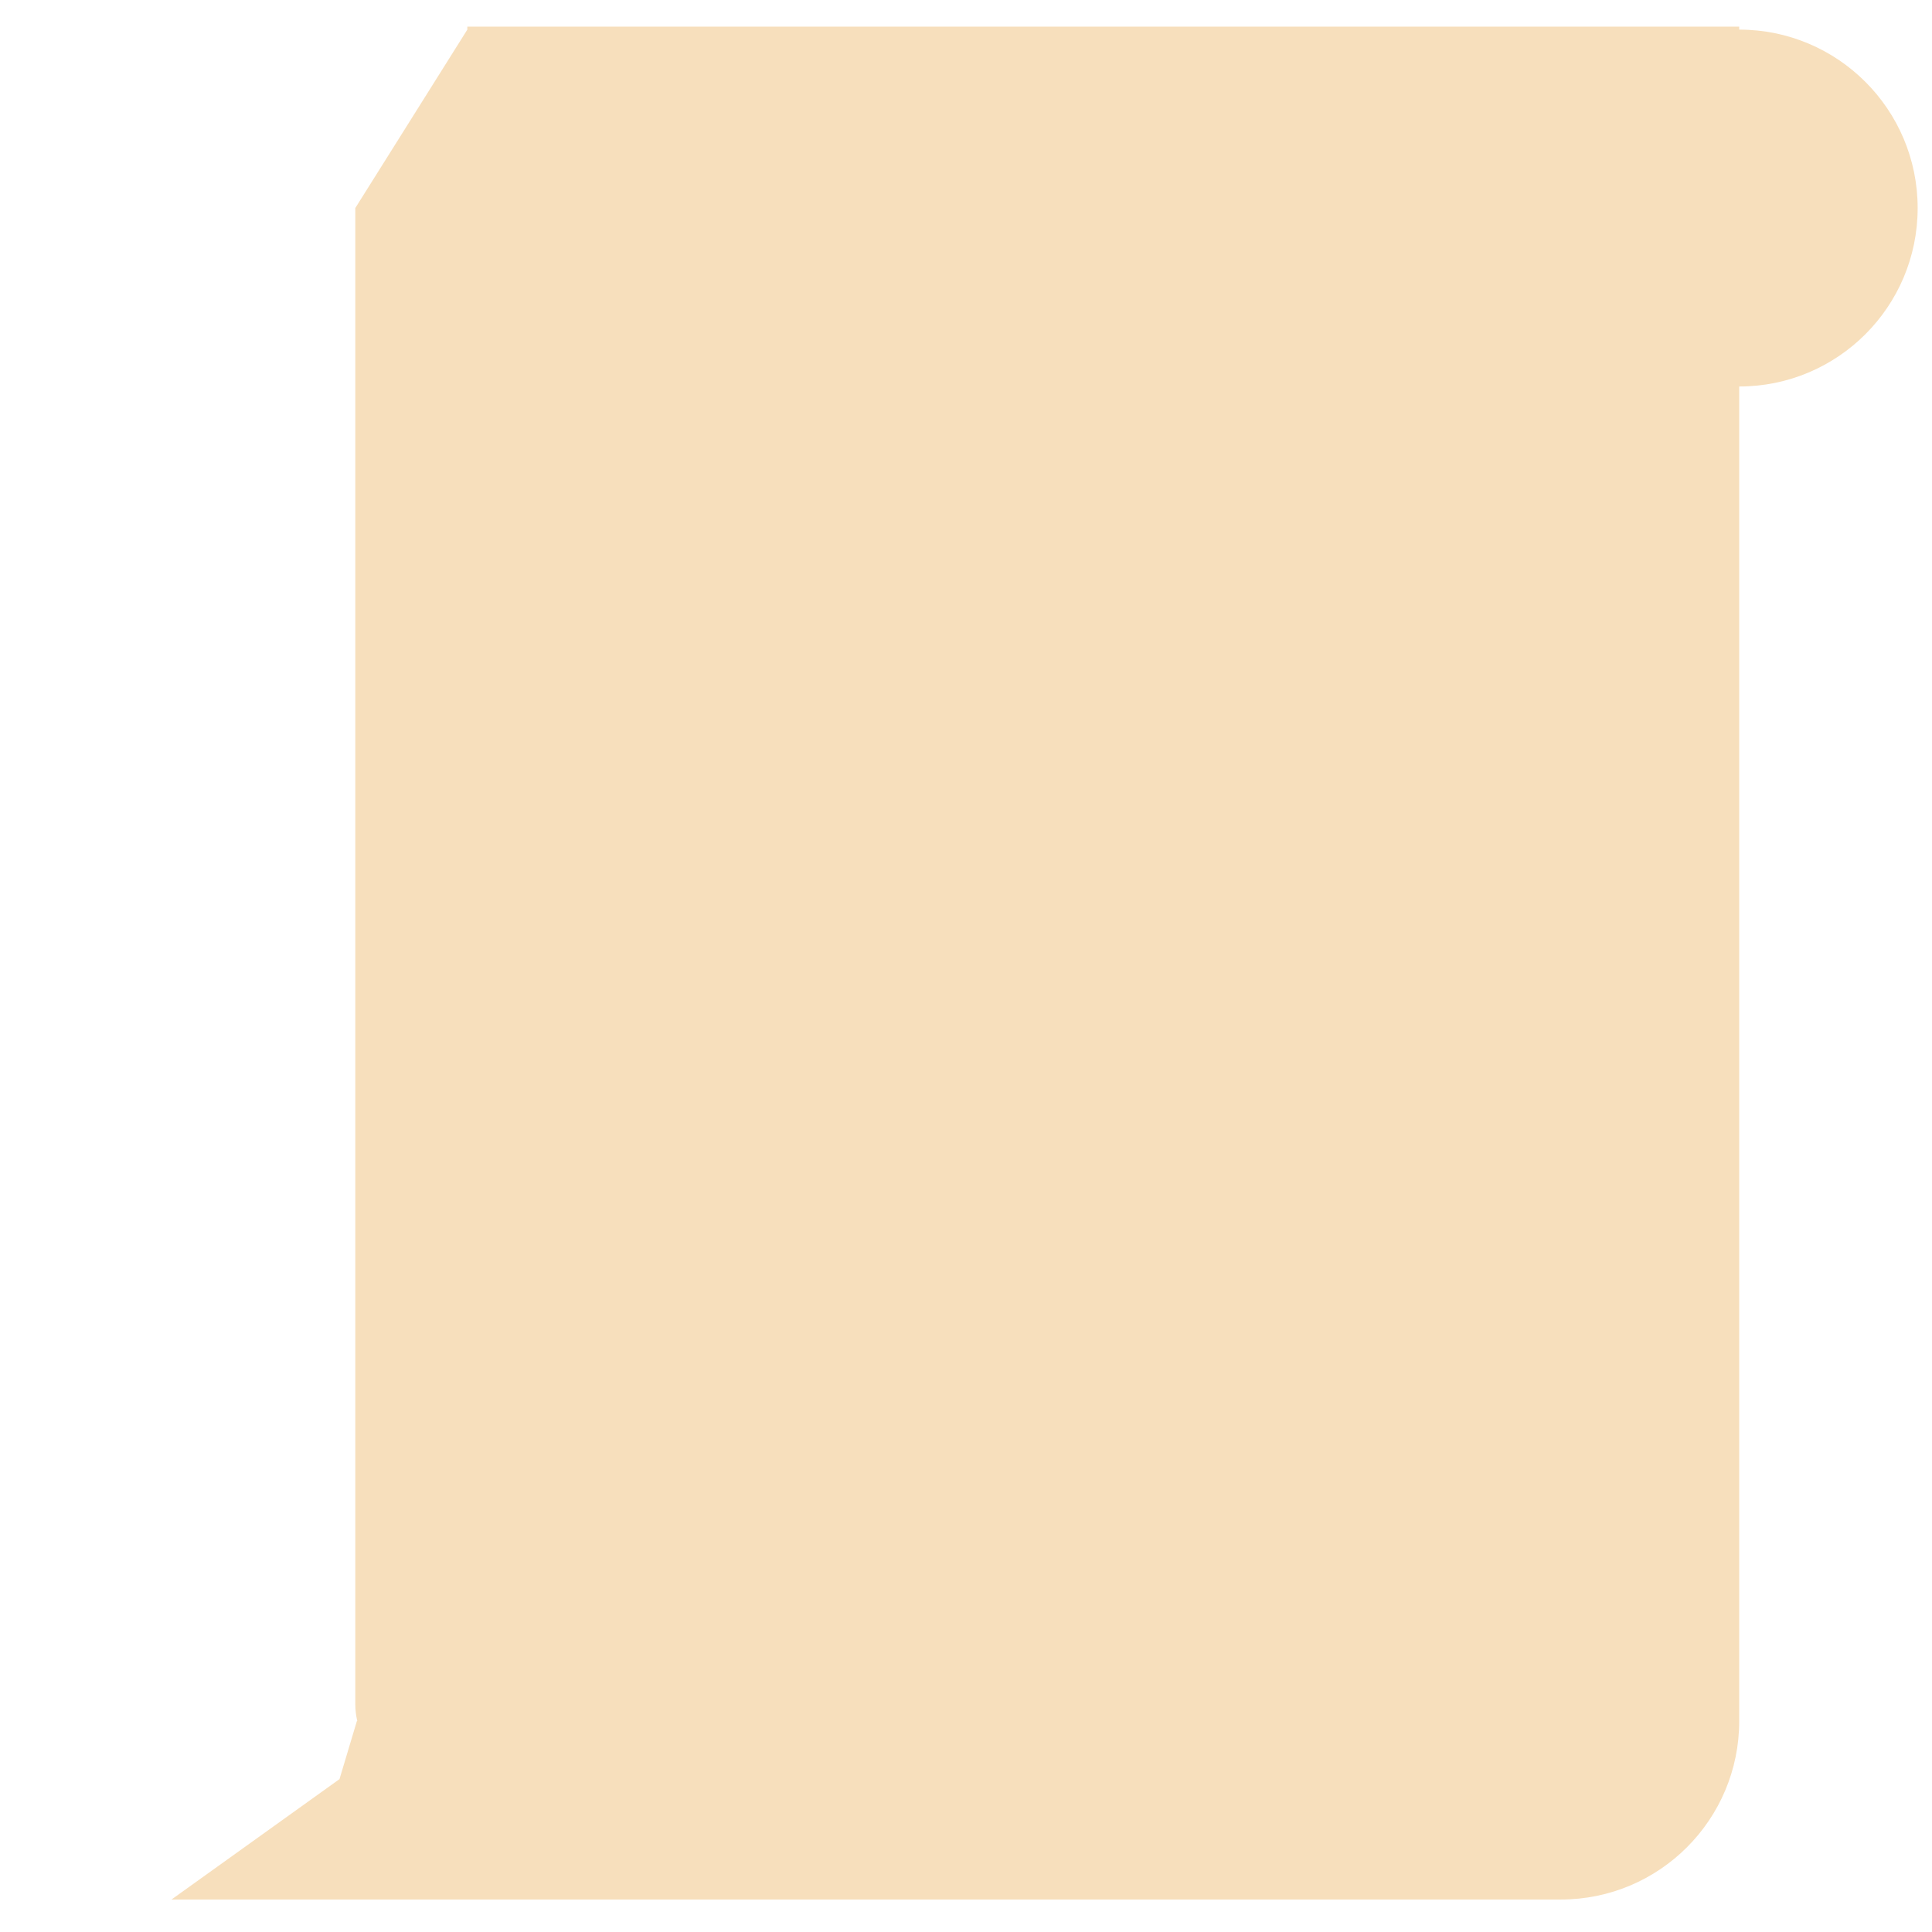
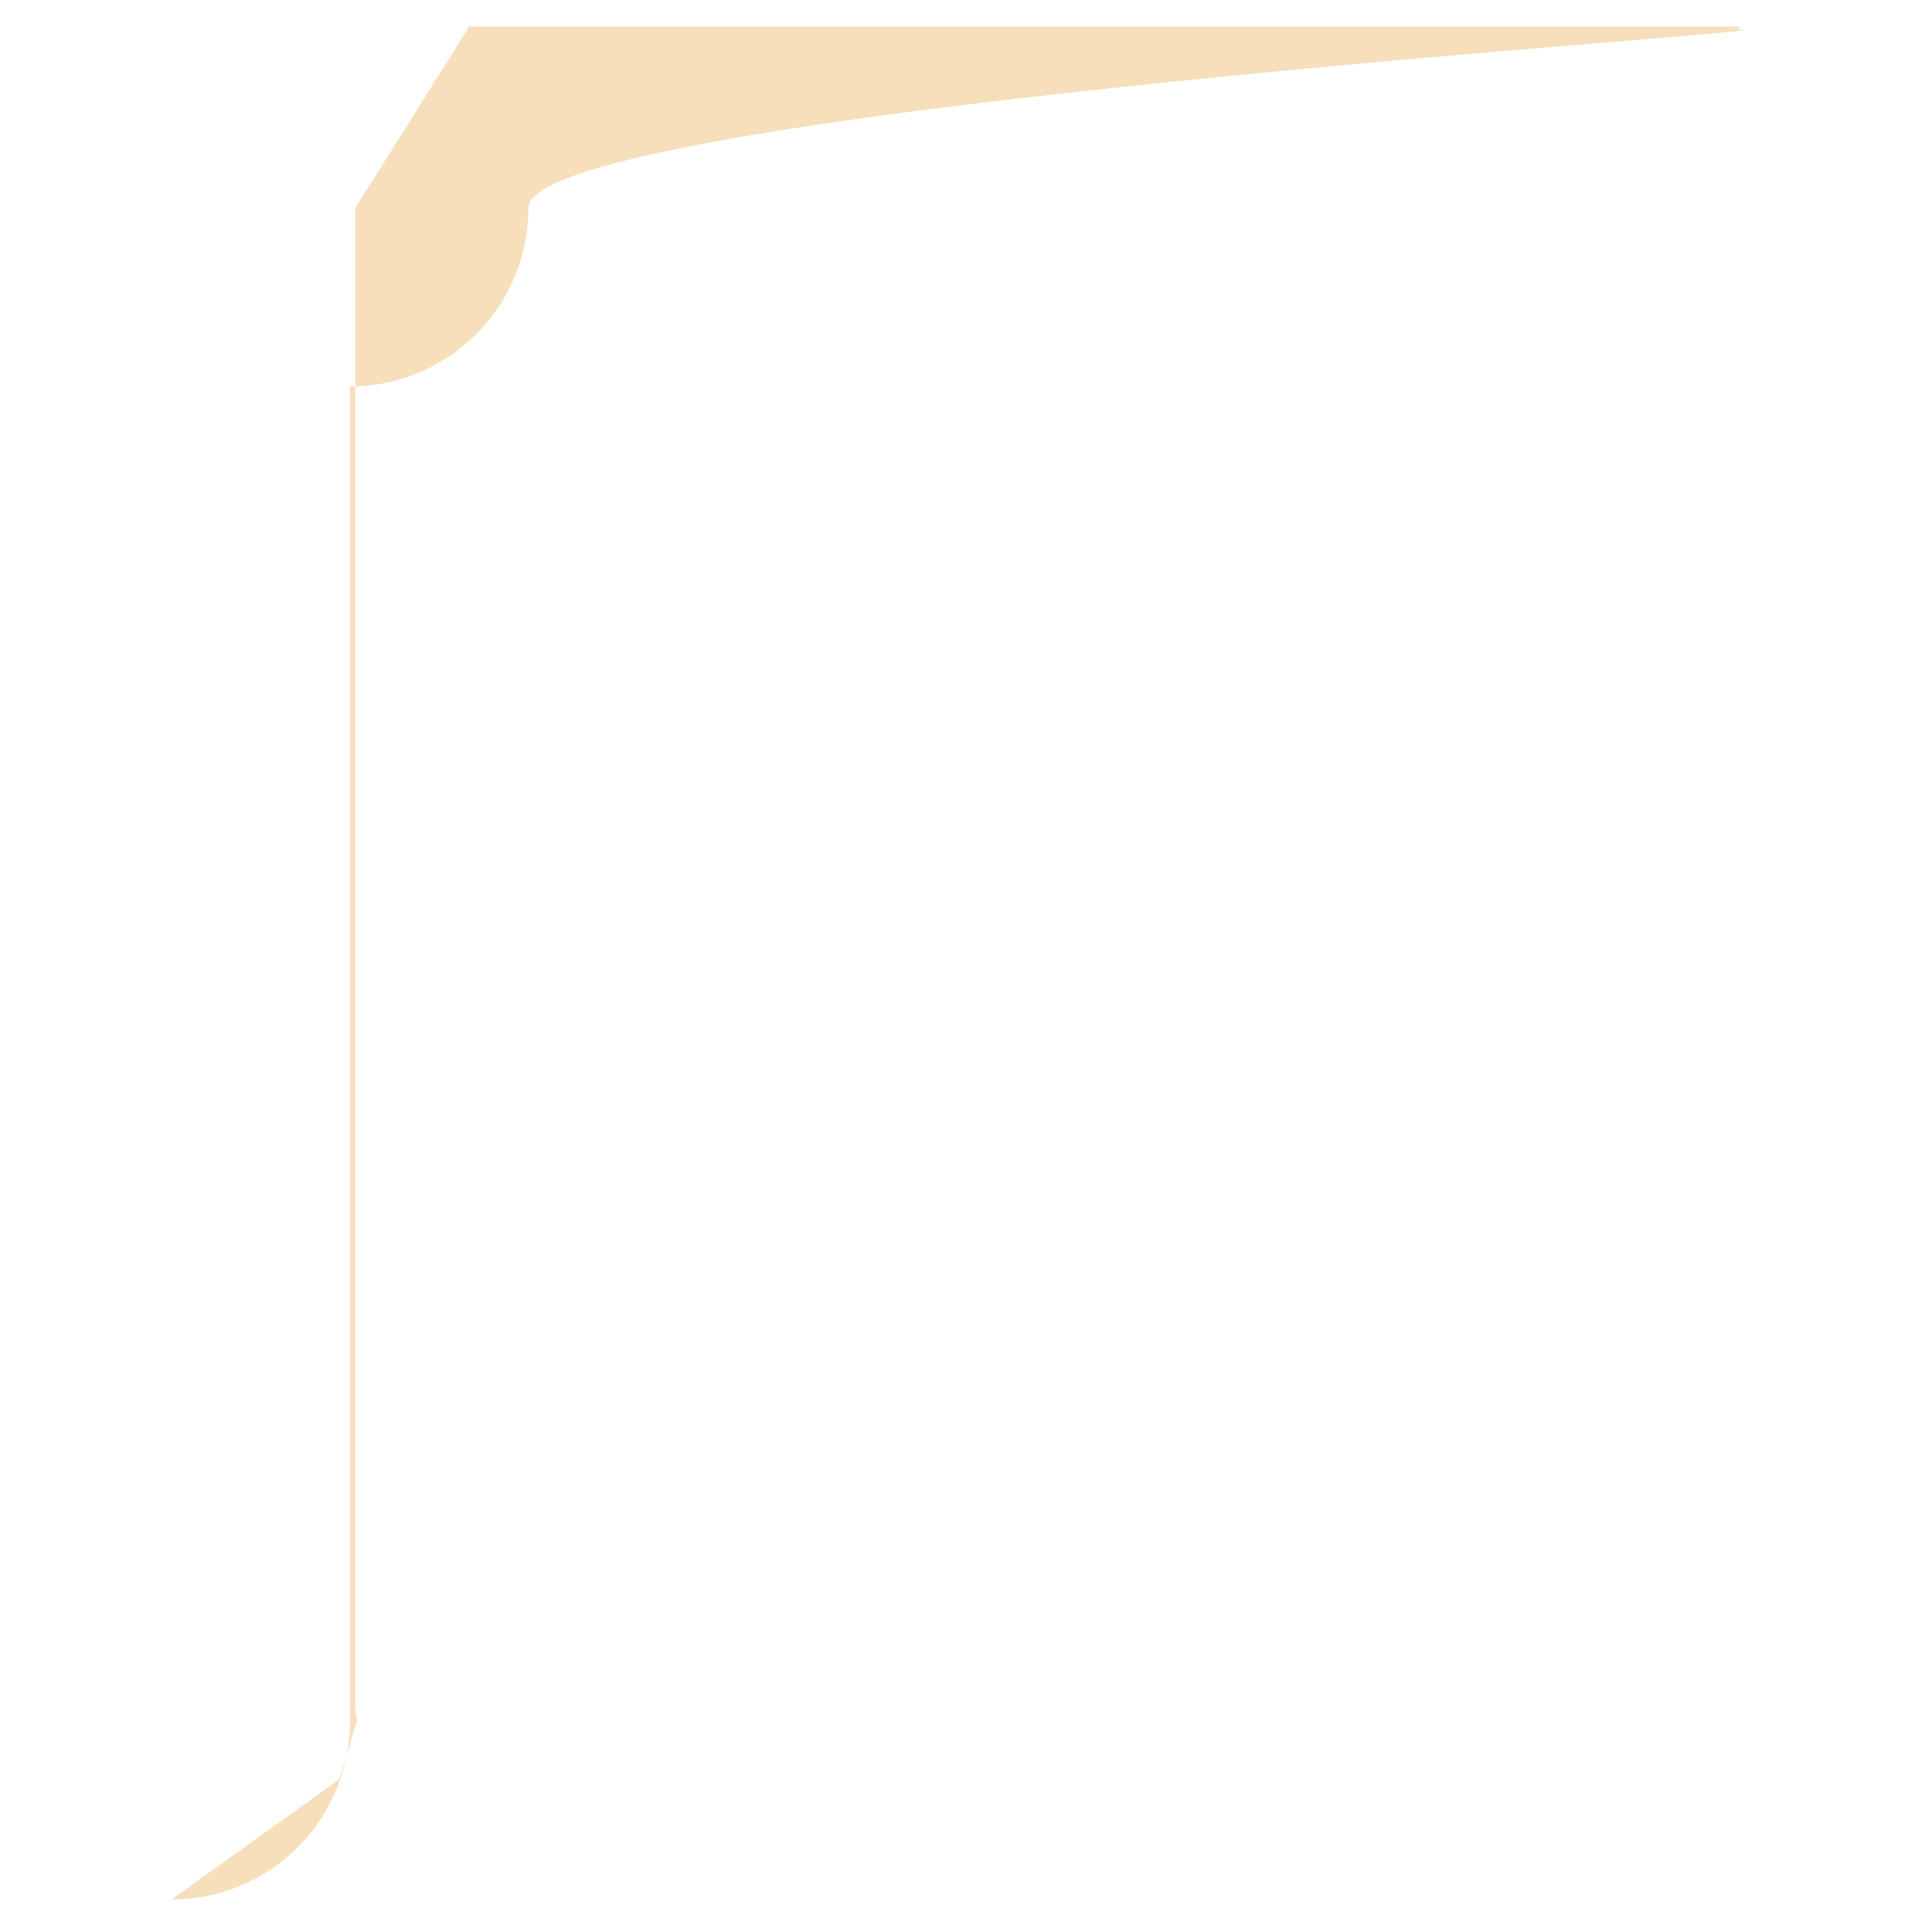
<svg xmlns="http://www.w3.org/2000/svg" version="1.1" x="0px" y="0px" viewBox="0 0 512 512" enable-background="new 0 0 512 512" xml:space="preserve">
  <g id="Layer_3">
-     <path fill="#F7DFBC" d="M460.91,7.849V7.055H123.847v0.794L94.155,55.137V451.61c0,1.542,0.193,3.037,0.525,4.478l-0.104,0.017   l-4.603,15.38l-44.525,31.908h368.174c26.117,0,47.288-21.172,47.288-47.288v-4.495v-54.207V102.425   c26.117,0,47.288-21.172,47.288-47.288S487.026,7.849,460.91,7.849z" />
+     <path fill="#F7DFBC" d="M460.91,7.849V7.055H123.847v0.794L94.155,55.137V451.61c0,1.542,0.193,3.037,0.525,4.478l-0.104,0.017   l-4.603,15.38l-44.525,31.908c26.117,0,47.288-21.172,47.288-47.288v-4.495v-54.207V102.425   c26.117,0,47.288-21.172,47.288-47.288S487.026,7.849,460.91,7.849z" />
  </g>
  <g id="Layer_1">
</g>
</svg>